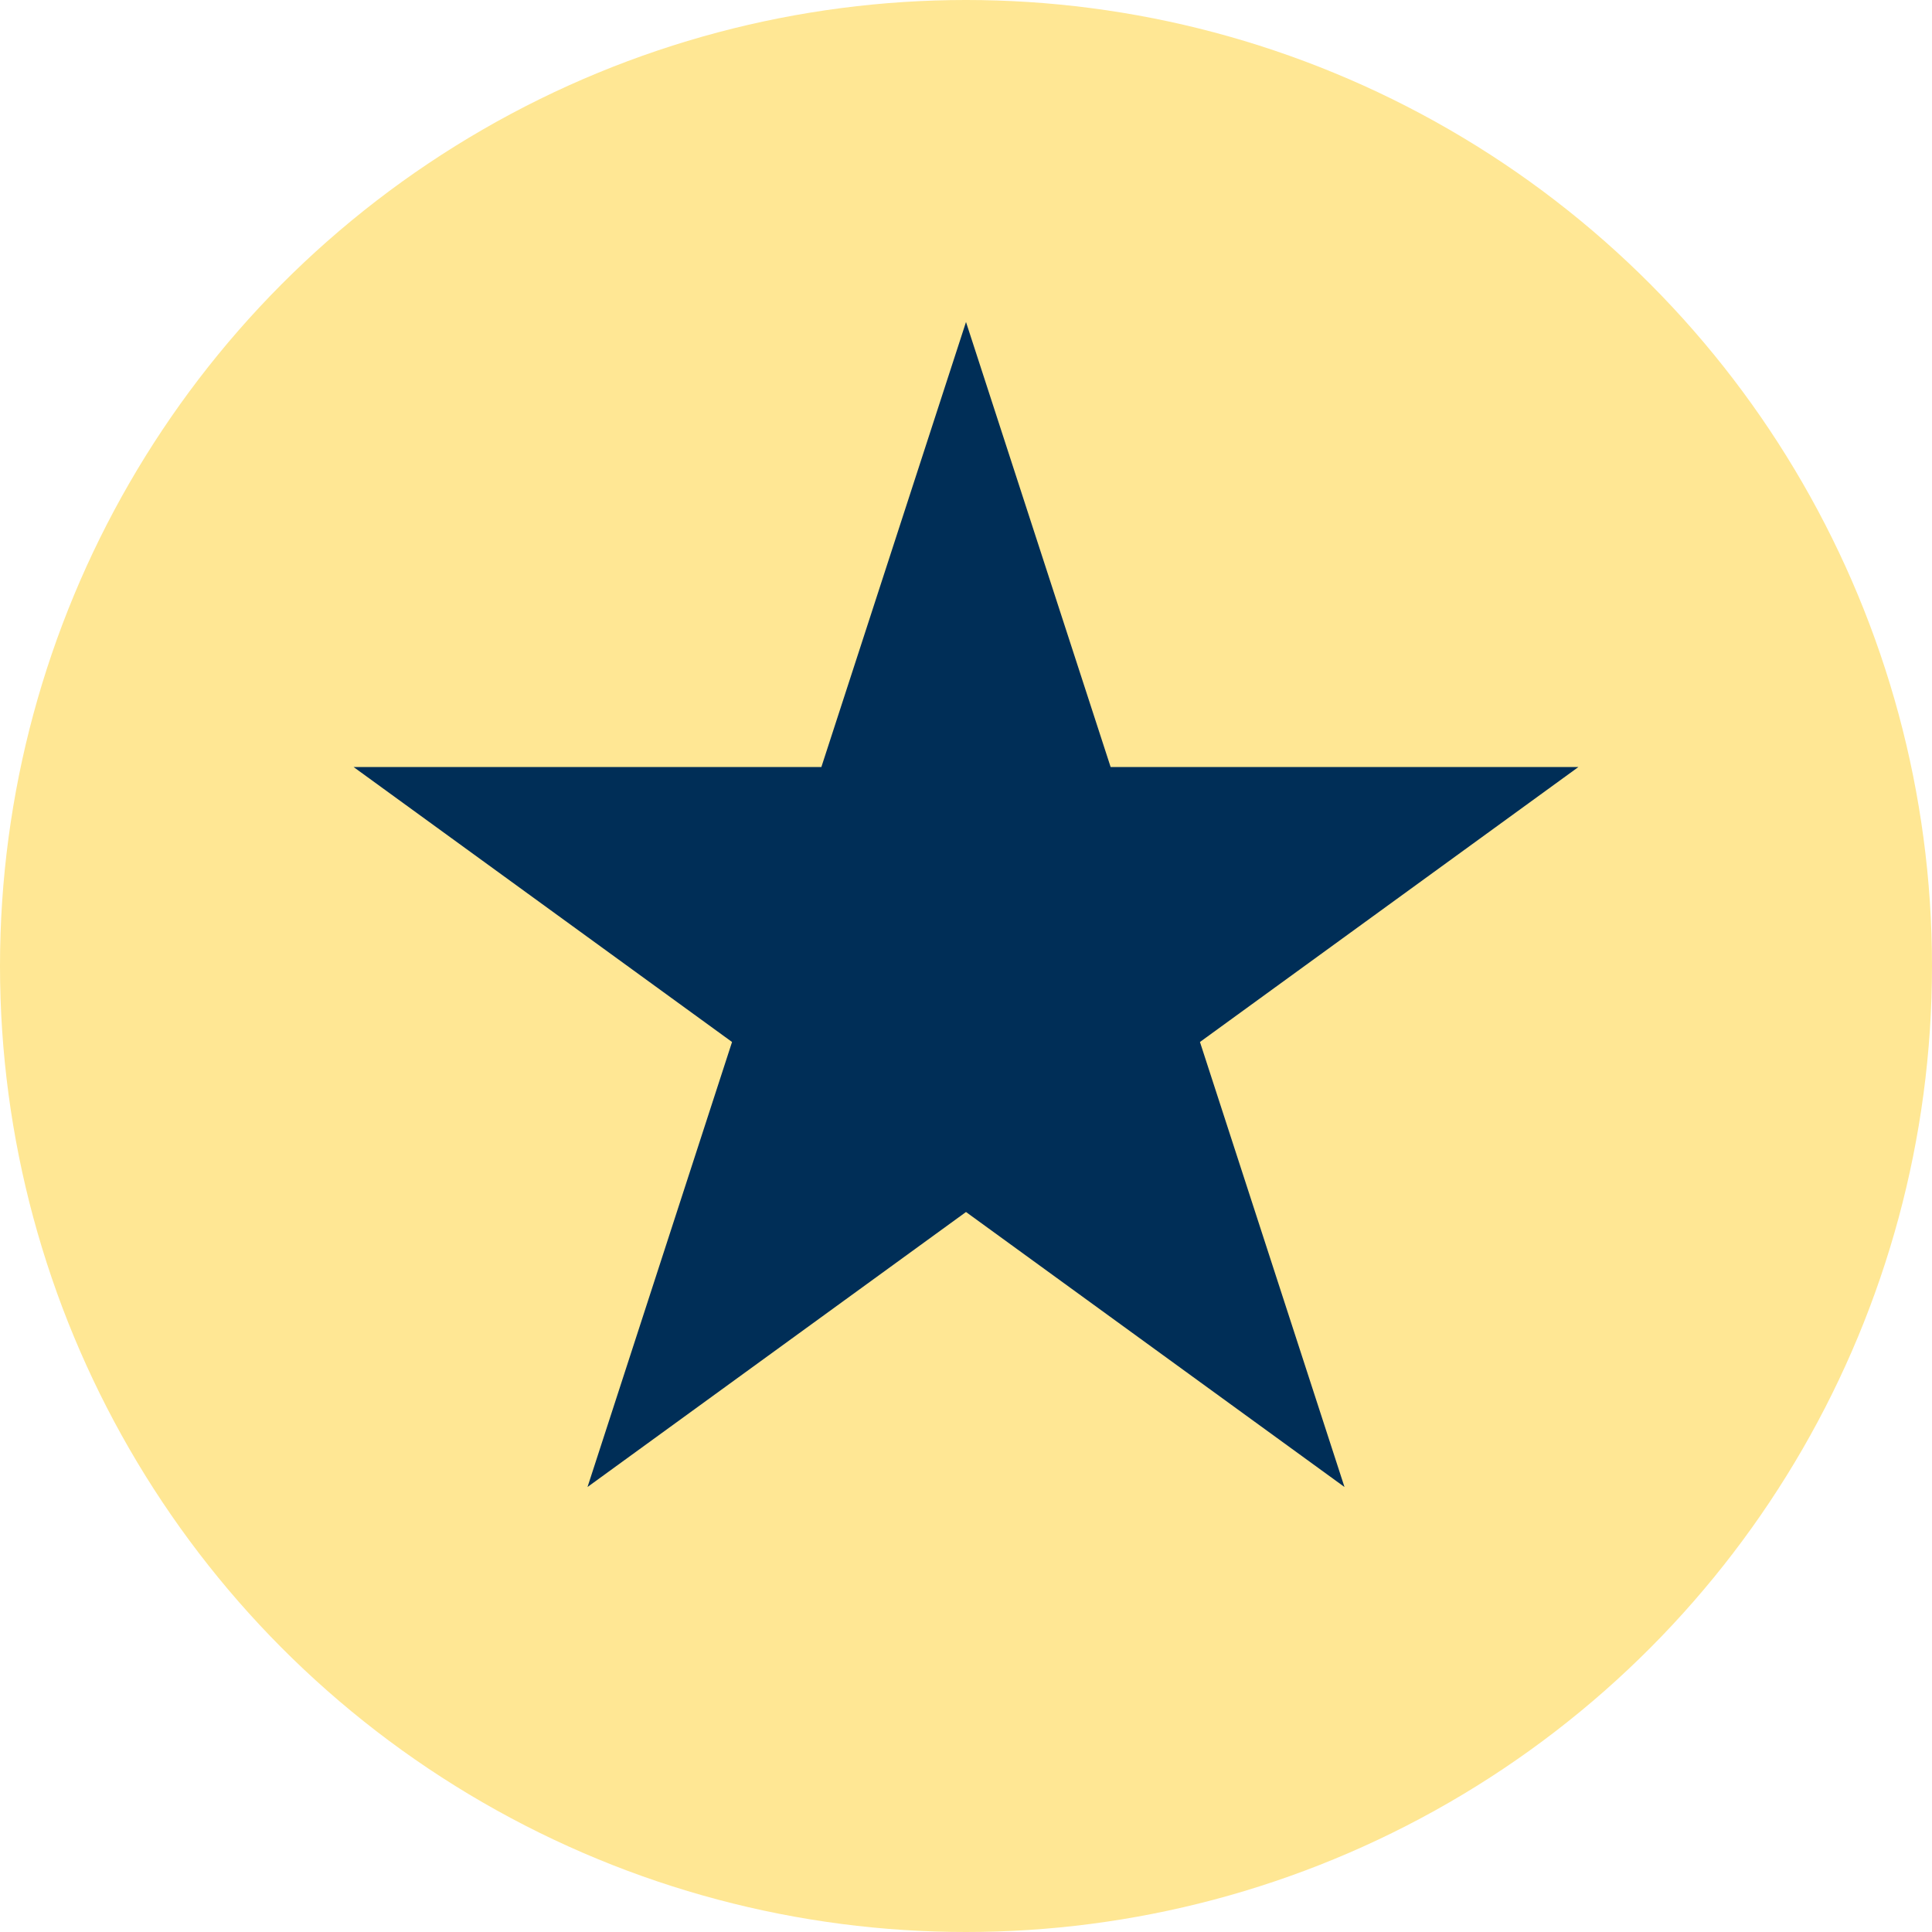
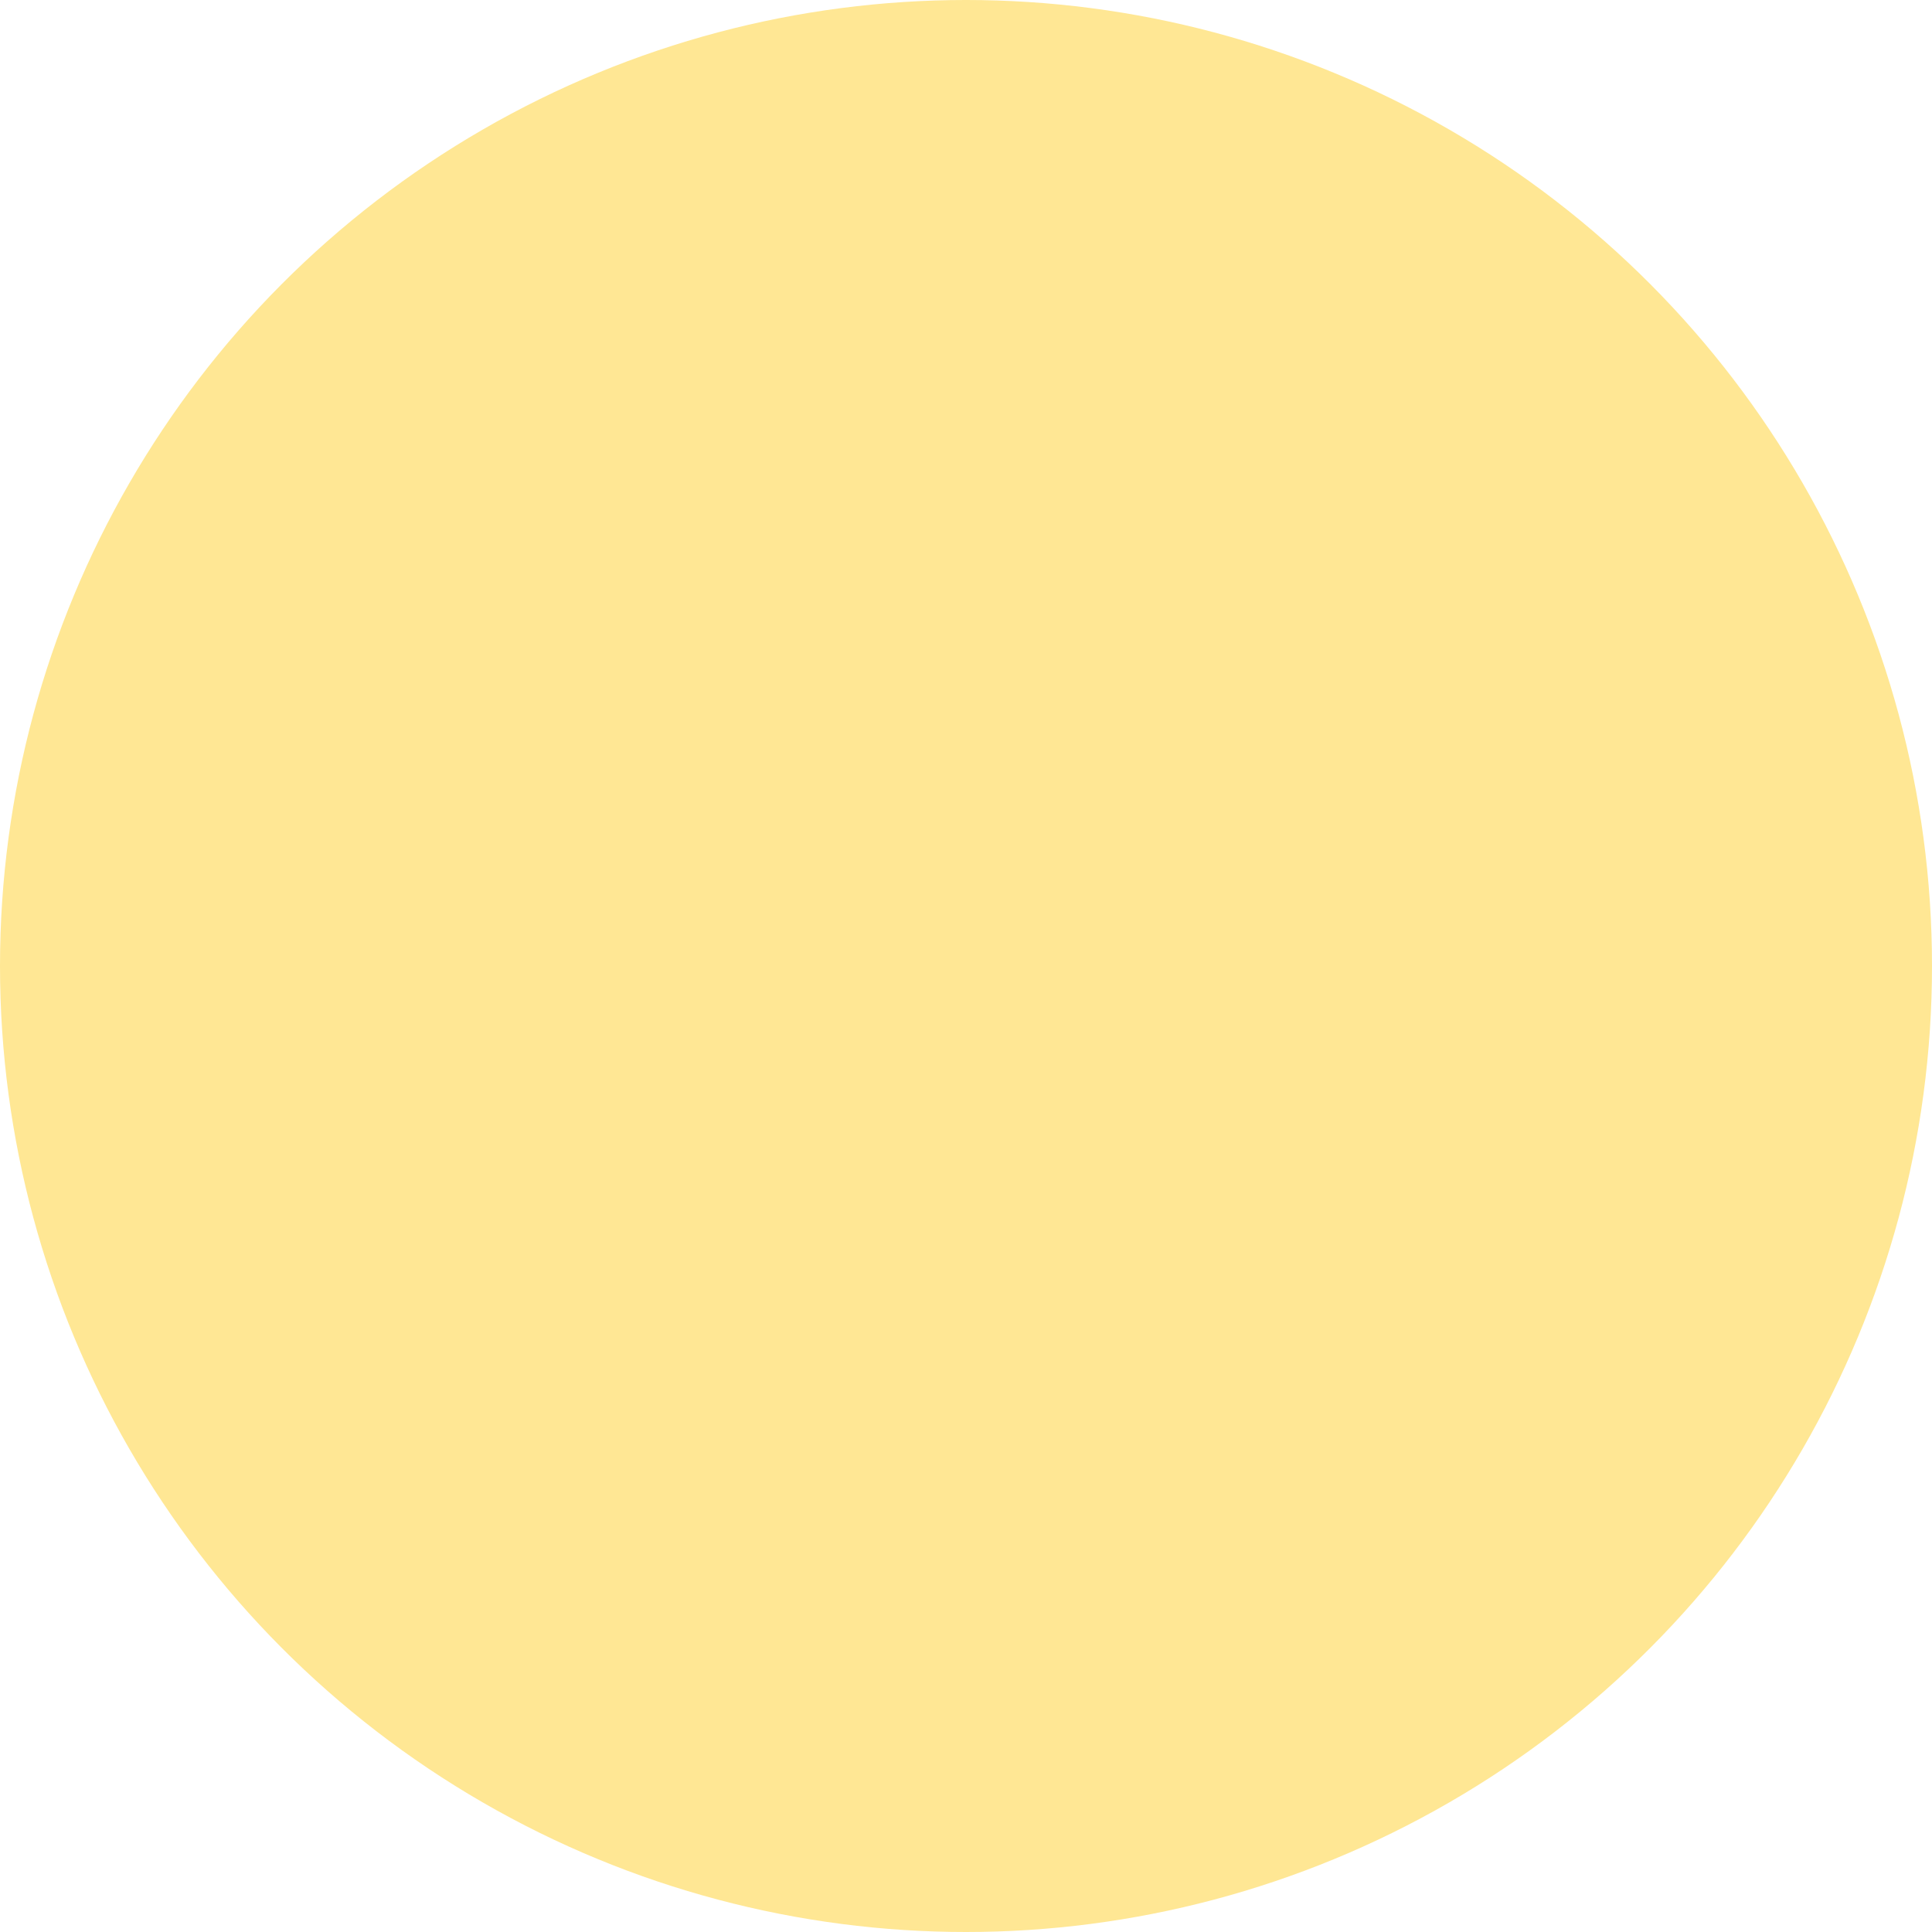
<svg xmlns="http://www.w3.org/2000/svg" width="21" height="21" viewBox="0 0 21 21" fill="none">
  <circle cx="10.5" cy="10.5" r="10.5" fill="#FFE794" />
-   <path d="M10.5 3.5L12.072 8.337H17.157L13.043 11.326L14.614 16.163L10.5 13.174L6.386 16.163L7.957 11.326L3.843 8.337H8.928L10.5 3.5Z" fill="#002E57" />
</svg>